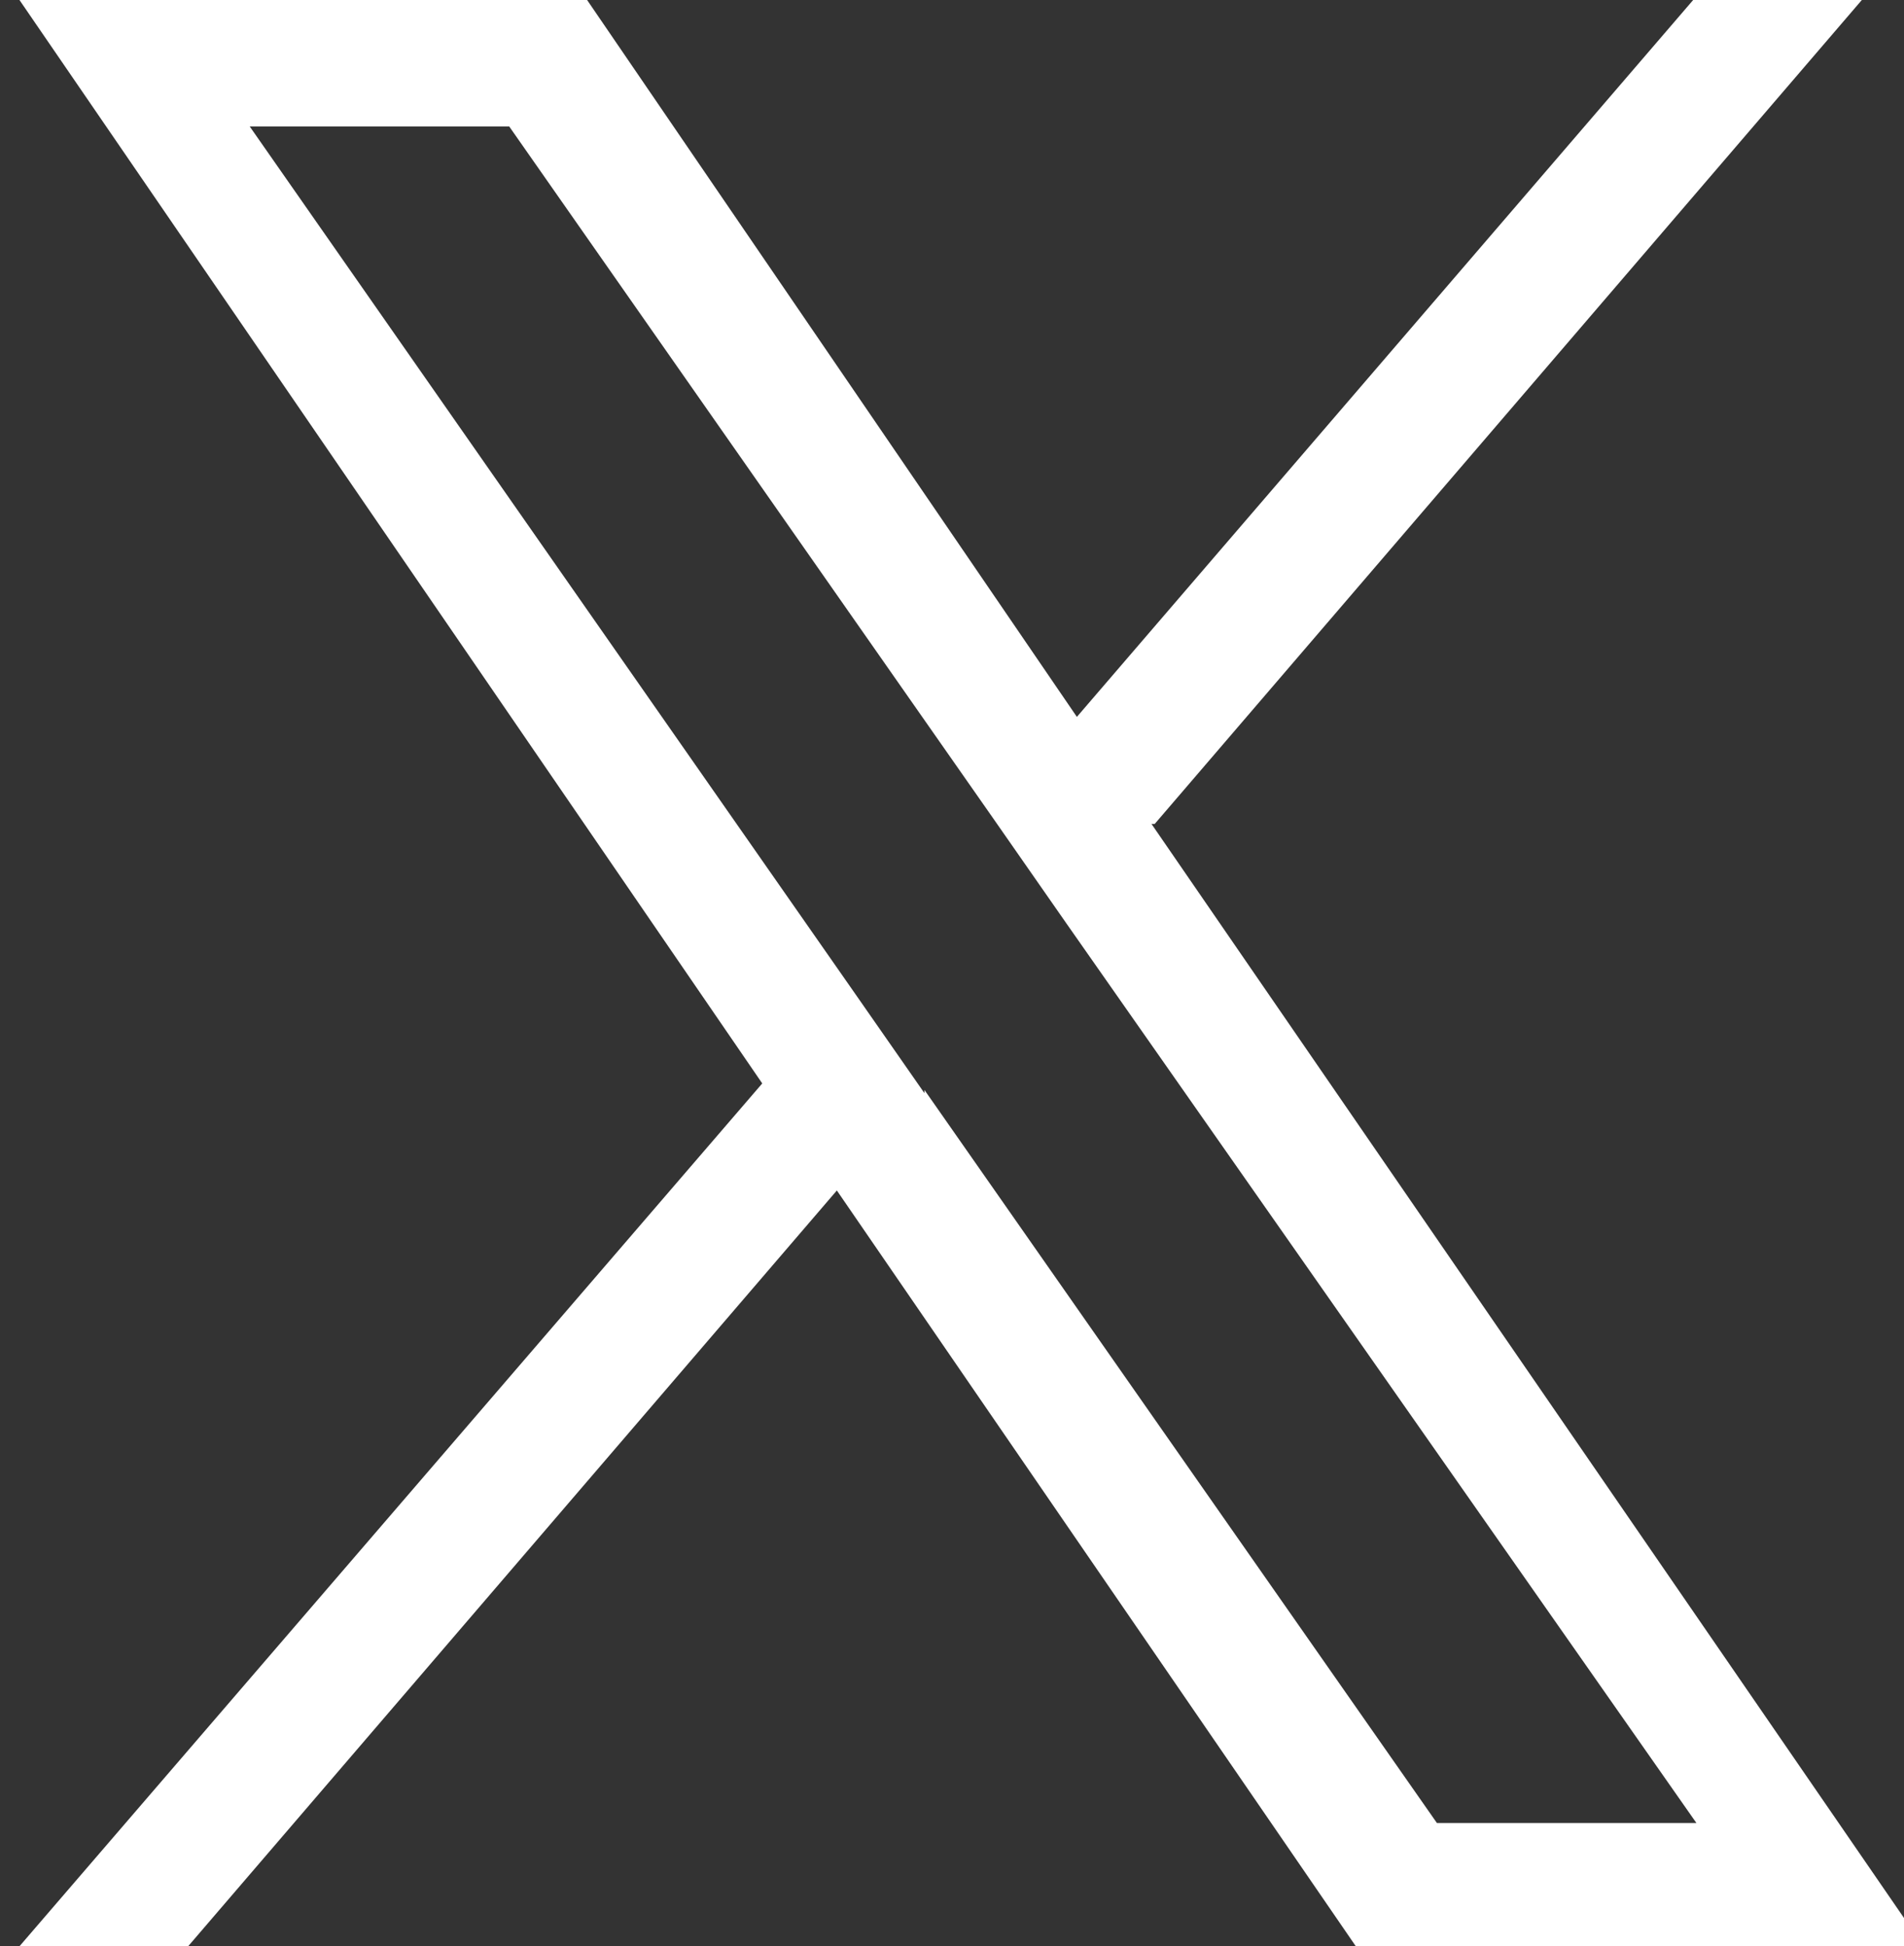
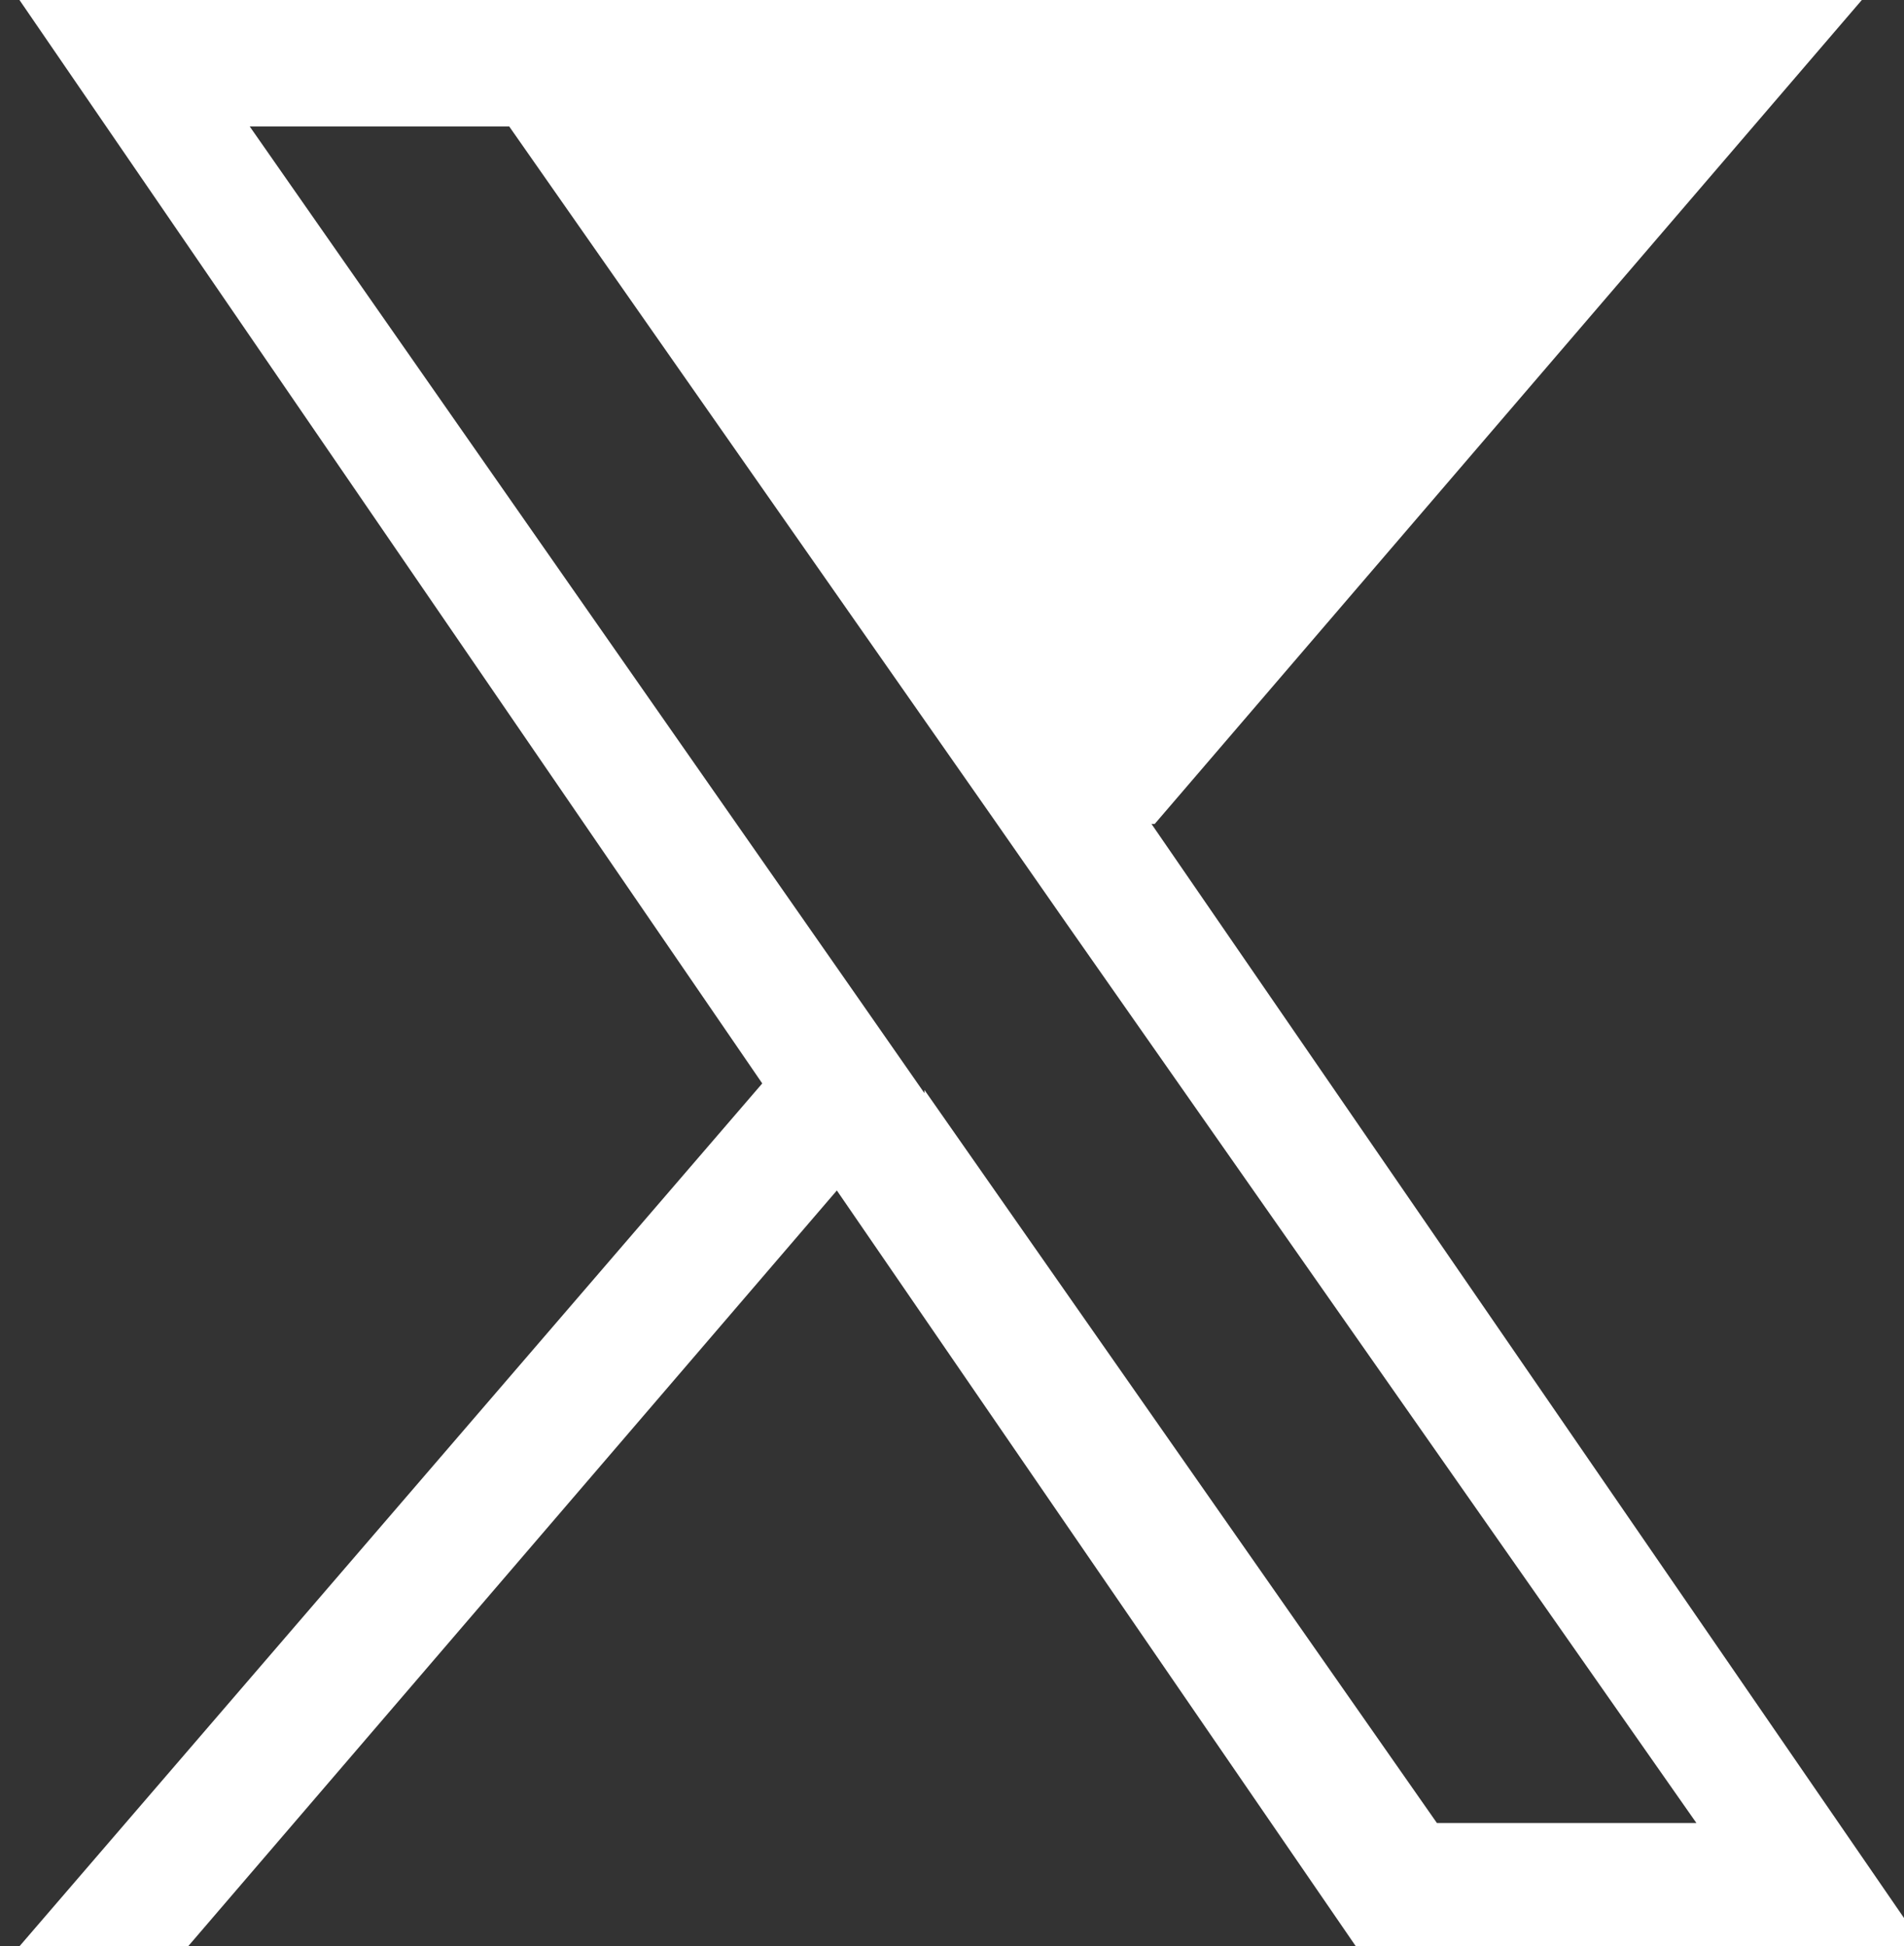
<svg xmlns="http://www.w3.org/2000/svg" id="_レイヤー_1" data-name="レイヤー_1" version="1.1" viewBox="0 0 58.7 60">
  <rect x="0" y="0" width="58.7" height="60" fill="#333333" stroke="none" />
  <defs>
    <style>
      .st0 {
        fill: #fff;
      }
    </style>
  </defs>
-   <path class="st0" d="M35.6,25.4L57.4,0h-5.2l-19,22.1L18.1,0H.6l22.9,33.4L.6,60h5.2l20-23.3,16,23.3h17.5l-23.8-34.6h0ZM28.5,33.7l-2.3-3.3L7.7,3.9h8l14.9,21.3,2.3,3.3,19.4,27.7h-8l-15.8-22.6h0Z" />
+   <path class="st0" d="M35.6,25.4L57.4,0h-5.2L18.1,0H.6l22.9,33.4L.6,60h5.2l20-23.3,16,23.3h17.5l-23.8-34.6h0ZM28.5,33.7l-2.3-3.3L7.7,3.9h8l14.9,21.3,2.3,3.3,19.4,27.7h-8l-15.8-22.6h0Z" />
</svg>